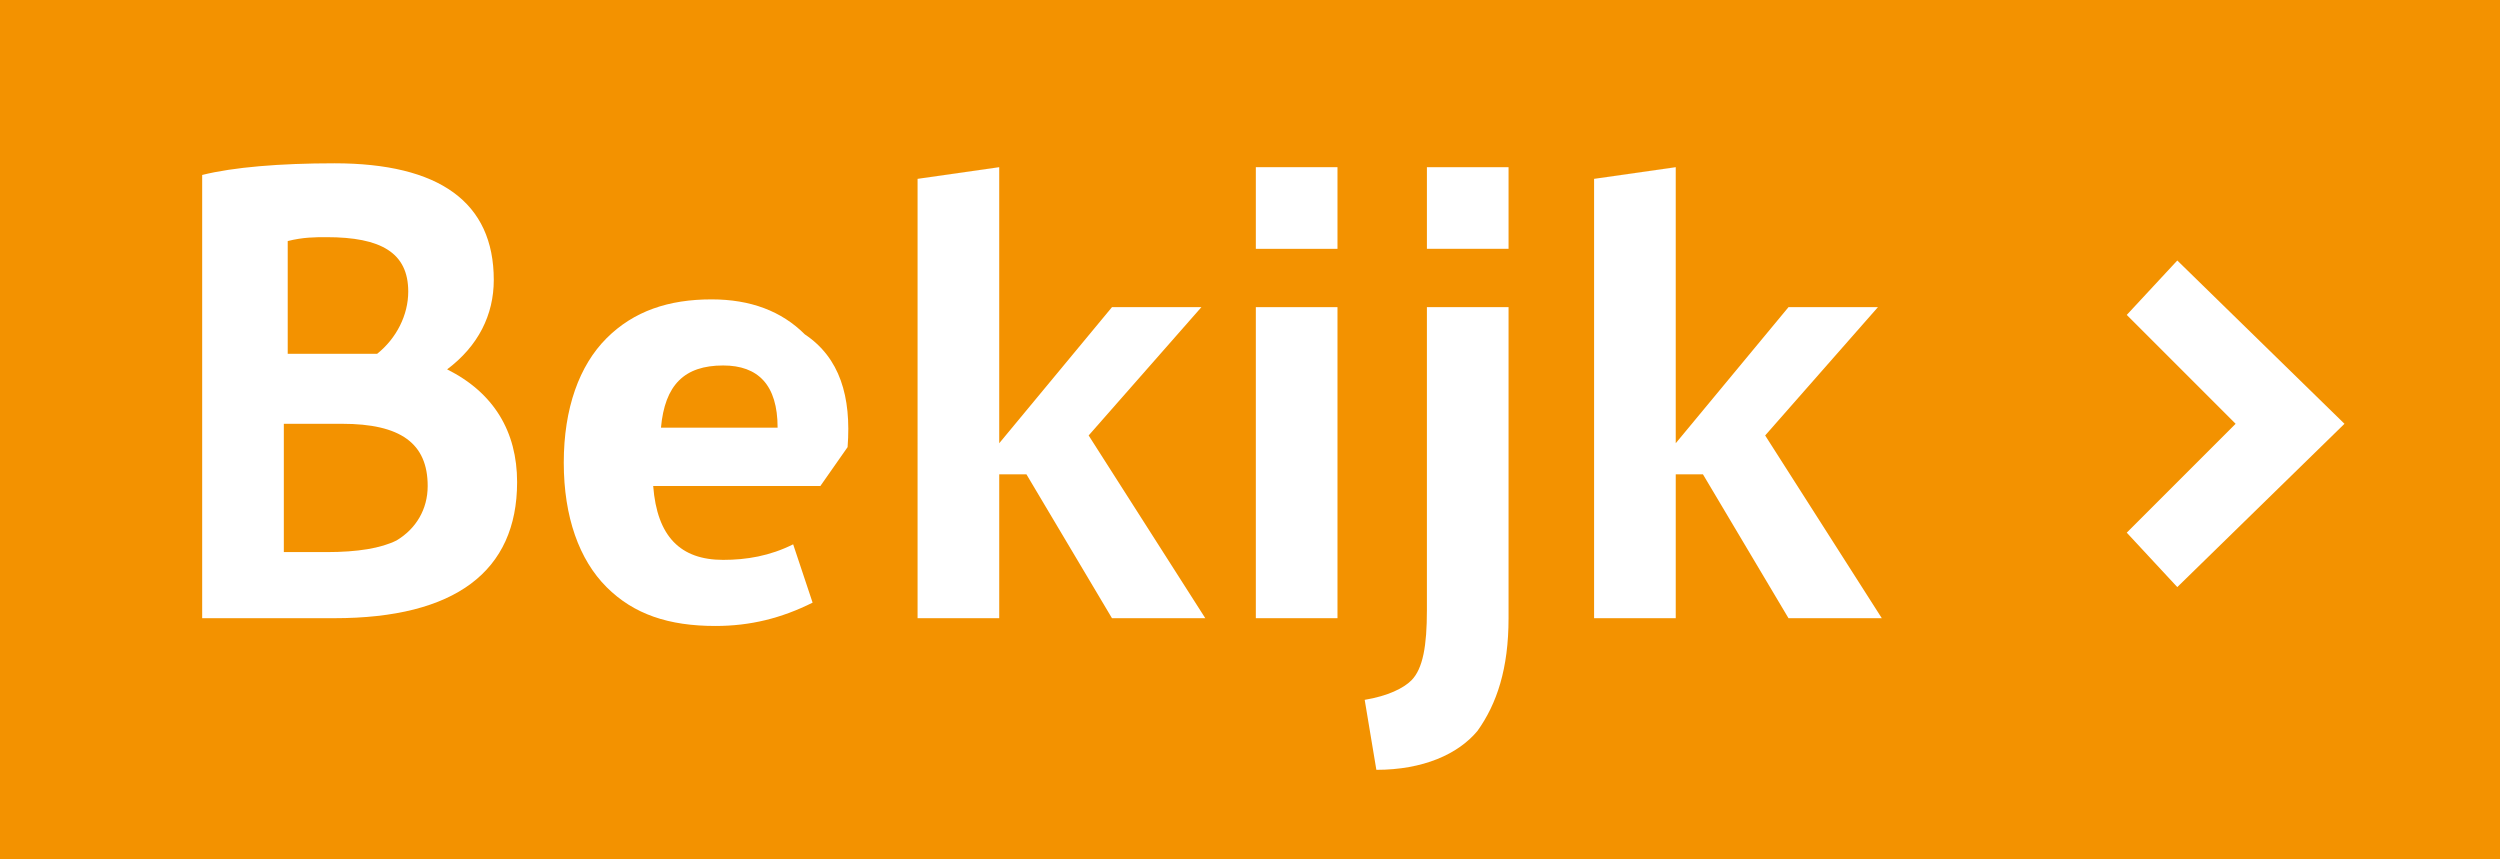
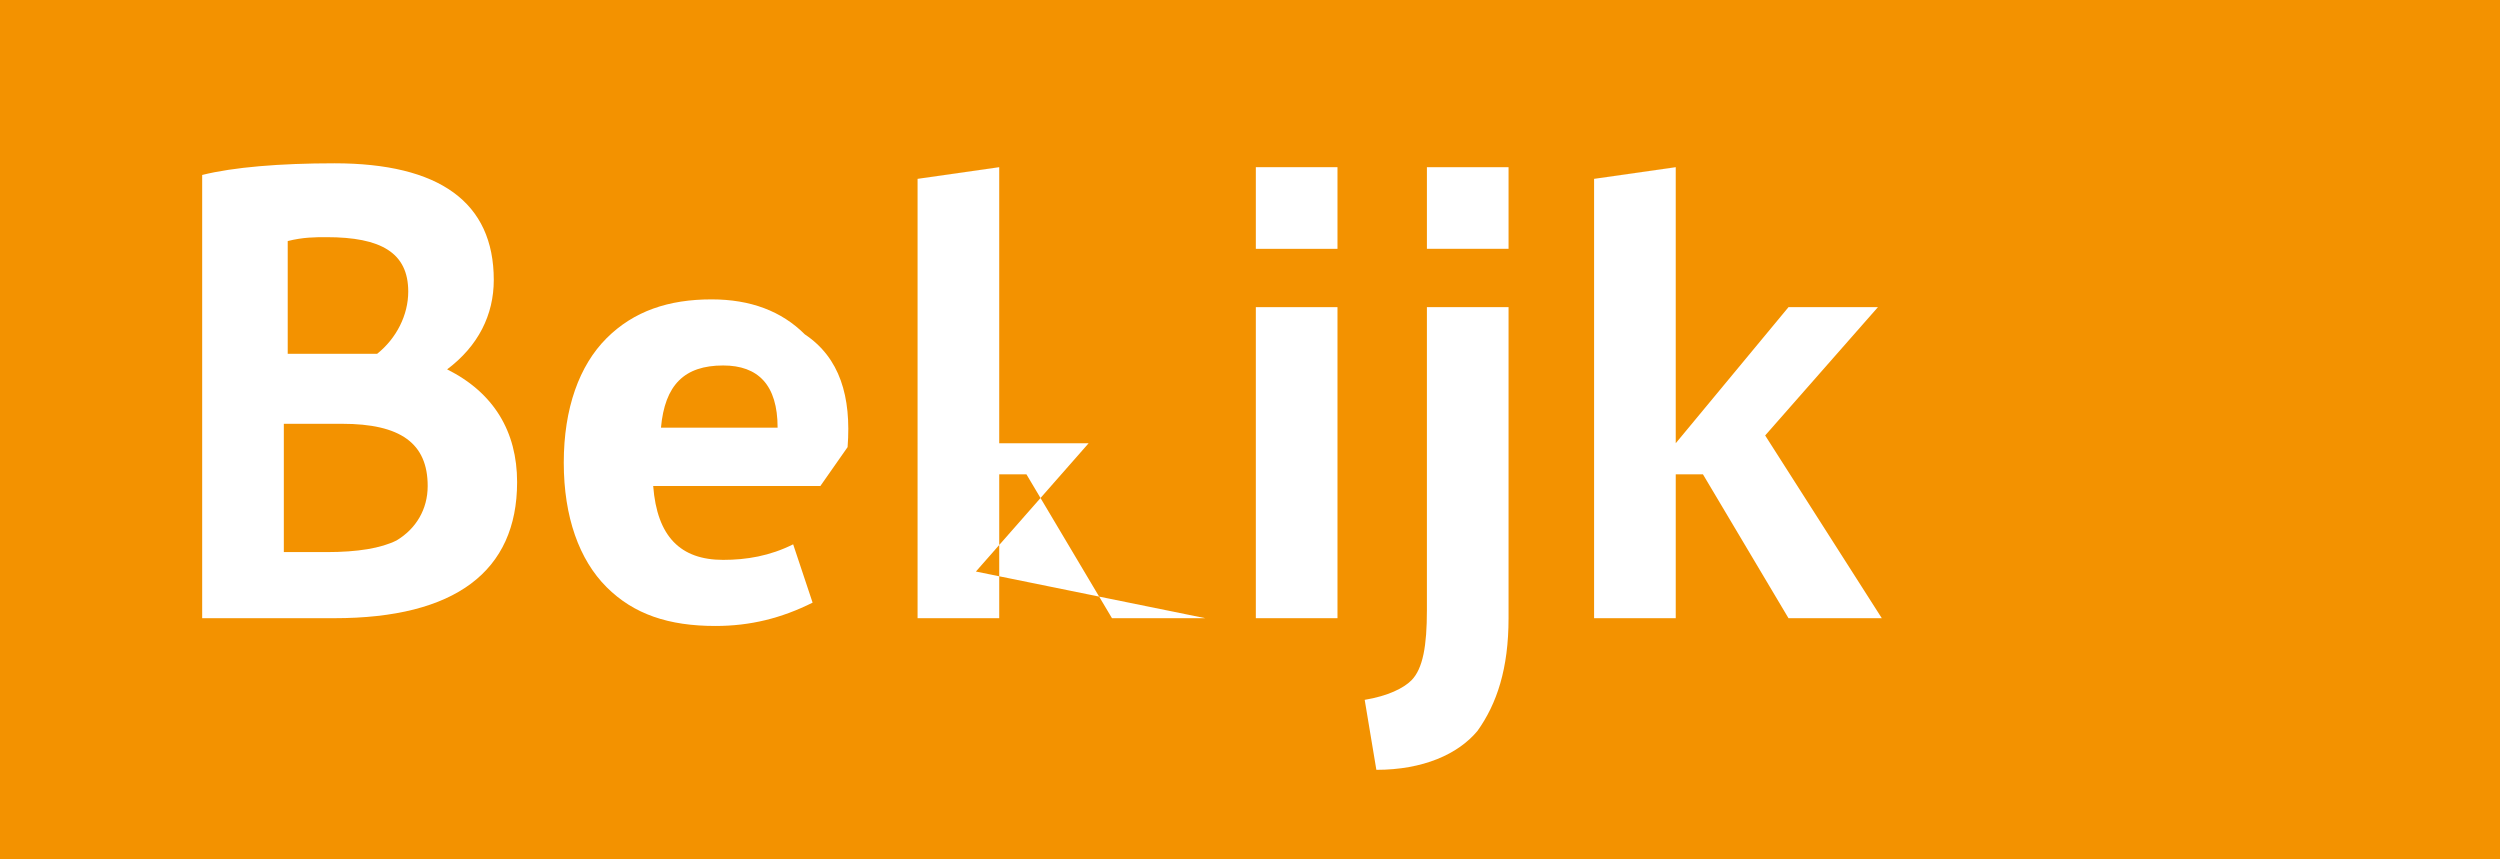
<svg xmlns="http://www.w3.org/2000/svg" version="1.1" id="Laag_1" x="0px" y="0px" viewBox="0 0 64.3 22.1" style="enable-background:new 0 0 64.3 22.1;" xml:space="preserve">
  <style type="text/css">
	.st0{fill:#F39200;}
	.st1{fill:#FFFFFF;}
</style>
  <rect class="st0" width="64.3" height="22.1" />
  <g>
    <path class="st1" d="M13.3,12.4c0,2.3-1.6,3.5-4.7,3.5c-1.5,0-2.7,0-3.4,0V4.5c0.8-0.2,2-0.3,3.4-0.3c2.7,0,4.1,1,4.1,3   c0,0.9-0.4,1.7-1.2,2.3C12.7,10.1,13.3,11.1,13.3,12.4z M10.5,7.5c0-1-0.7-1.4-2.1-1.4c-0.3,0-0.6,0-1,0.1v2.9h1.6   c0.3,0,0.5,0,0.7,0C10.2,8.7,10.5,8.1,10.5,7.5z M11,12.5c0-1.1-0.7-1.6-2.2-1.6H7.3v3.3c0.5,0,0.8,0,1.1,0c0.8,0,1.4-0.1,1.8-0.3   C10.7,13.6,11,13.1,11,12.5z" />
    <path class="st1" d="M21.8,11.5l-0.7,1c-0.6,0-1.2,0-1.8,0h-2.5c0.1,1.3,0.7,1.9,1.8,1.9c0.6,0,1.2-0.1,1.8-0.4l0.5,1.5   c-0.8,0.4-1.6,0.6-2.5,0.6c-1.2,0-2.1-0.3-2.8-1c-0.7-0.7-1.1-1.8-1.1-3.2c0-1.4,0.4-2.5,1.1-3.2c0.7-0.7,1.6-1,2.7-1   c1,0,1.8,0.3,2.4,0.9C21.6,9.2,21.9,10.2,21.8,11.5z M20,11c0-1.1-0.5-1.6-1.4-1.6c-1,0-1.5,0.5-1.6,1.6H20z" />
-     <path class="st1" d="M31,15.9h-2.4l-2.2-3.7h-0.7v3.7h-2.1V4.6l2.1-0.3v7.1l2.9-3.5h2.3l-2.9,3.3L31,15.9z" />
+     <path class="st1" d="M31,15.9h-2.4l-2.2-3.7h-0.7v3.7h-2.1V4.6l2.1-0.3v7.1h2.3l-2.9,3.3L31,15.9z" />
    <path class="st1" d="M34.4,6.4h-2.1V4.3h2.1V6.4z M34.4,15.9h-2.1v-8h2.1V15.9z" />
    <path class="st1" d="M38.8,15.9c0,1.3-0.3,2.2-0.8,2.9c-0.5,0.6-1.4,1-2.6,1L35.1,18c0.6-0.1,1-0.3,1.2-0.5   c0.3-0.3,0.4-0.9,0.4-1.8V7.9h2.1V15.9z M38.8,6.4h-2.1V4.3h2.1V6.4z" />
    <path class="st1" d="M48.4,15.9h-2.4l-2.2-3.7h-0.7v3.7H41V4.6l2.1-0.3v7.1L46,7.9h2.3l-2.9,3.3L48.4,15.9z" />
-     <path class="st1" d="M60.3,10.9L56,15.1l-1.3-1.4l2.8-2.8l-2.8-2.8L56,6.7L60.3,10.9z" />
  </g>
</svg>